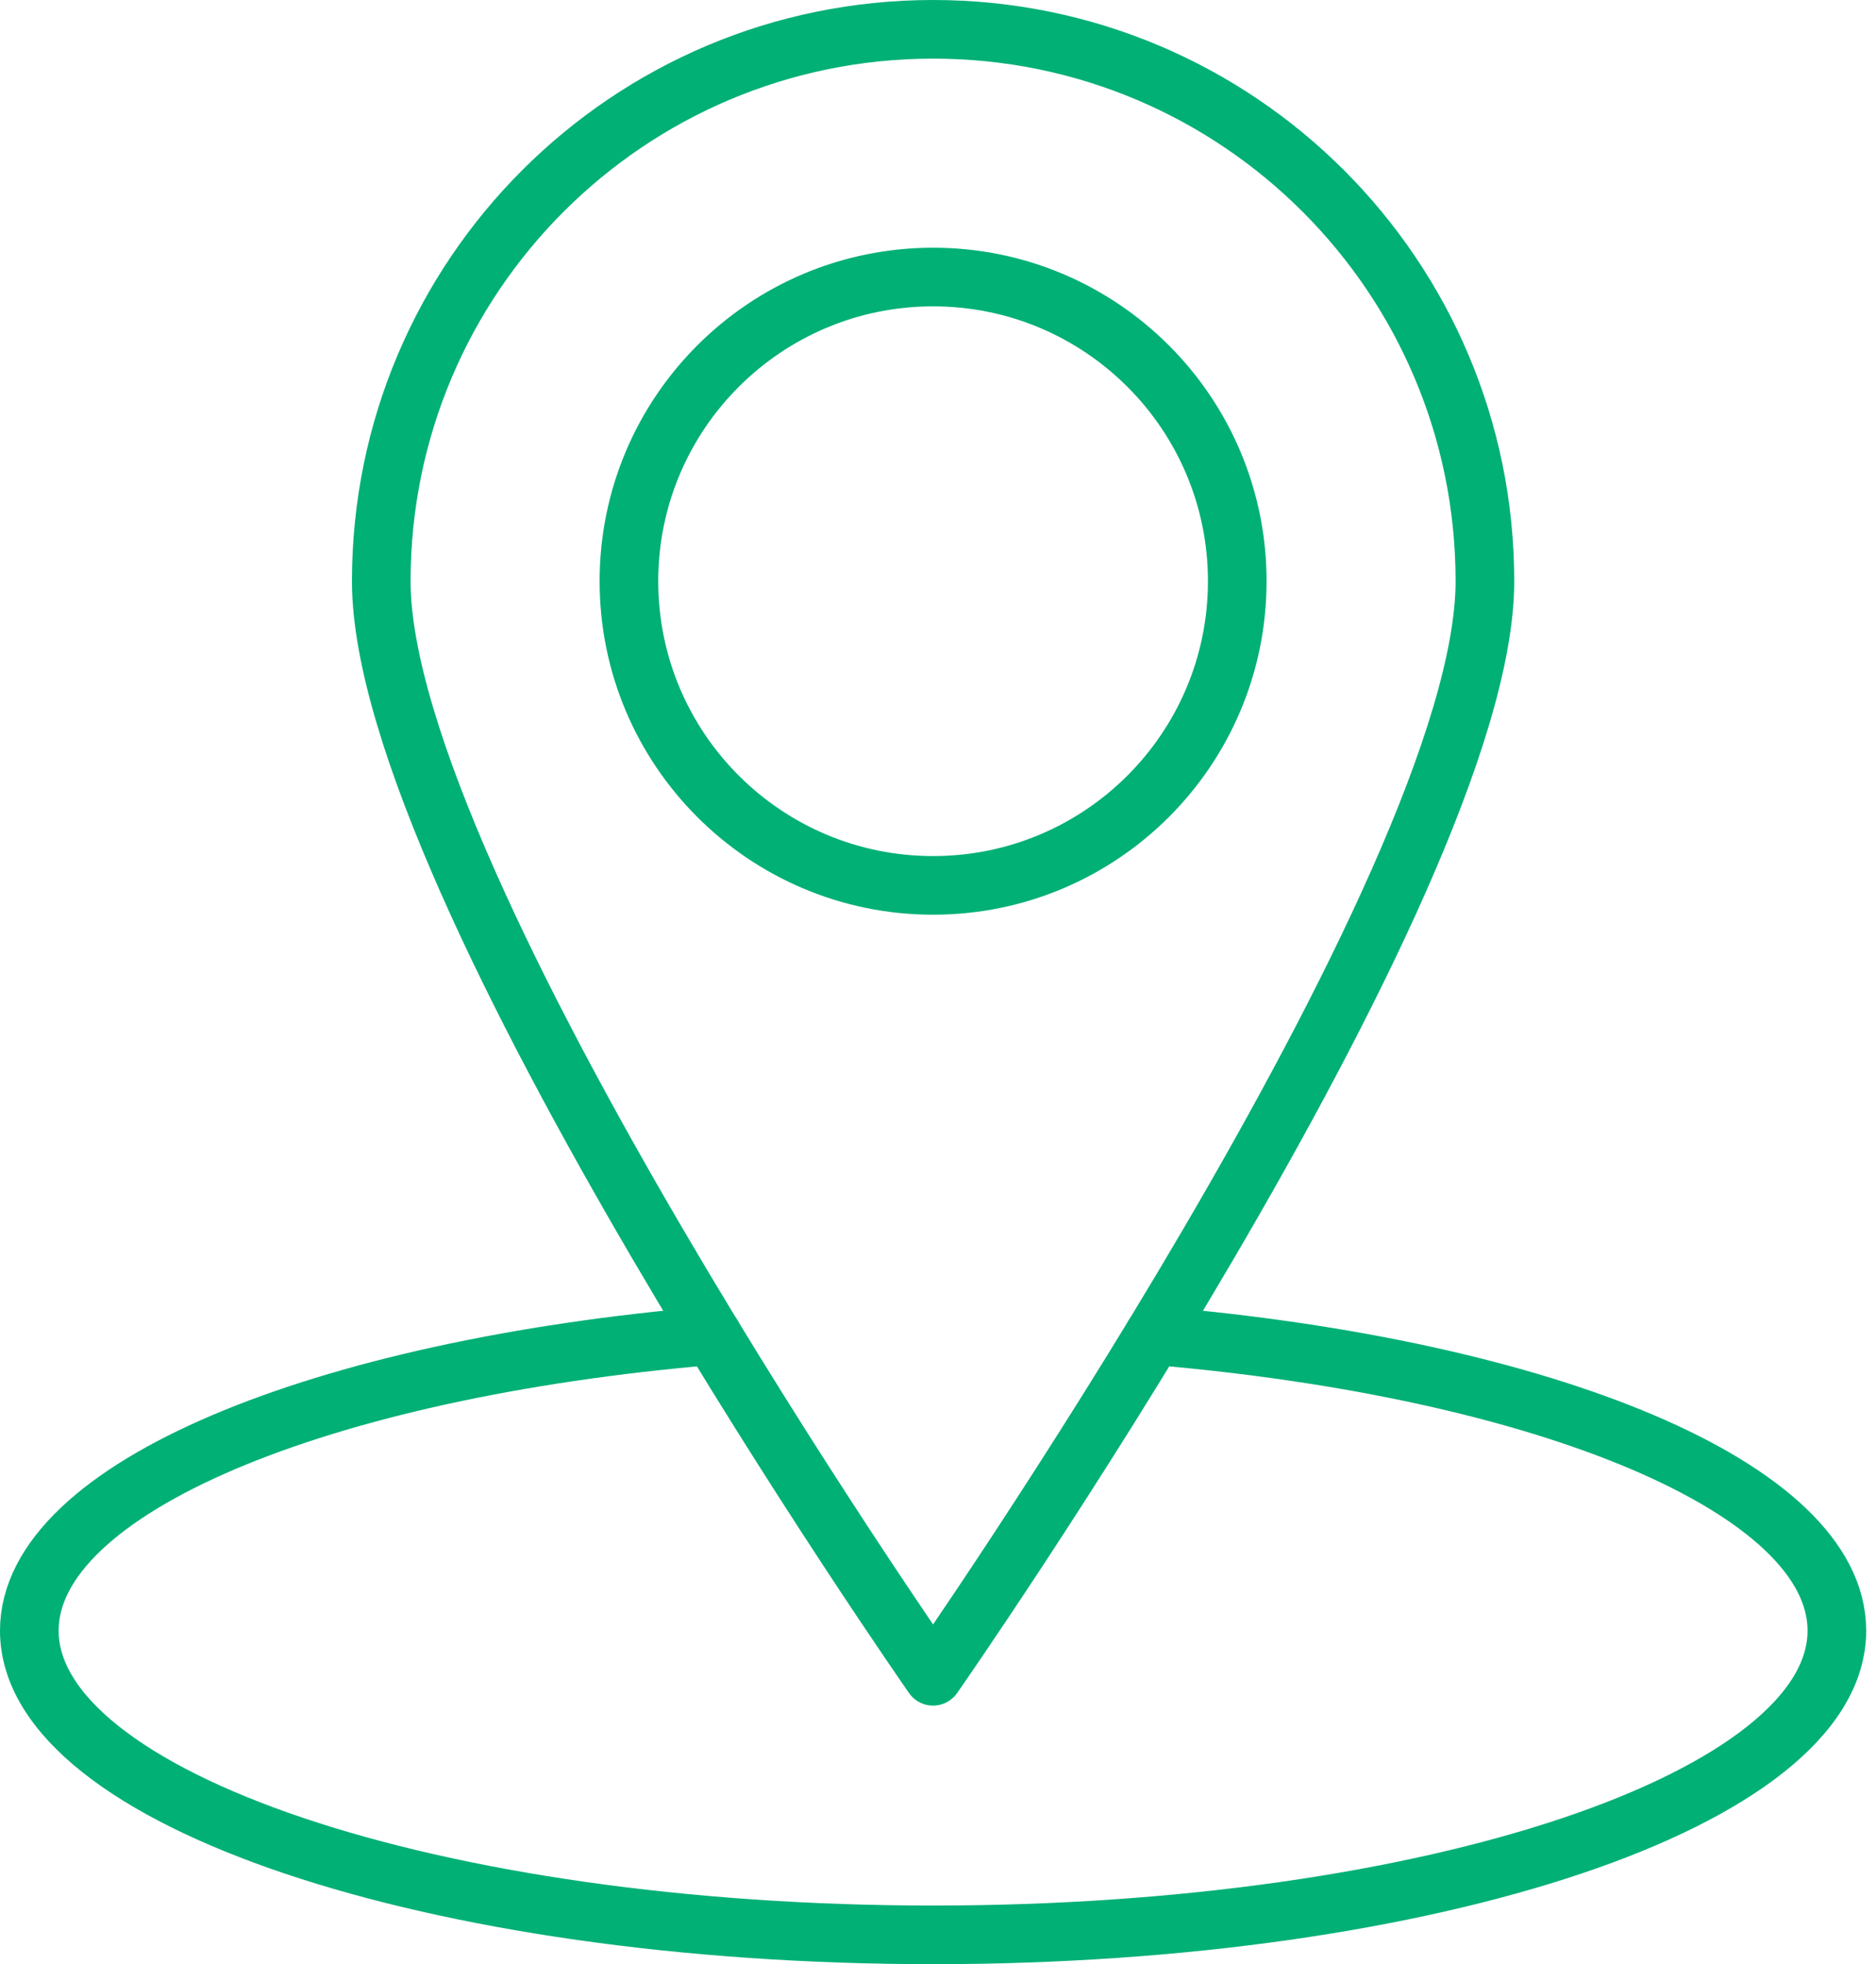
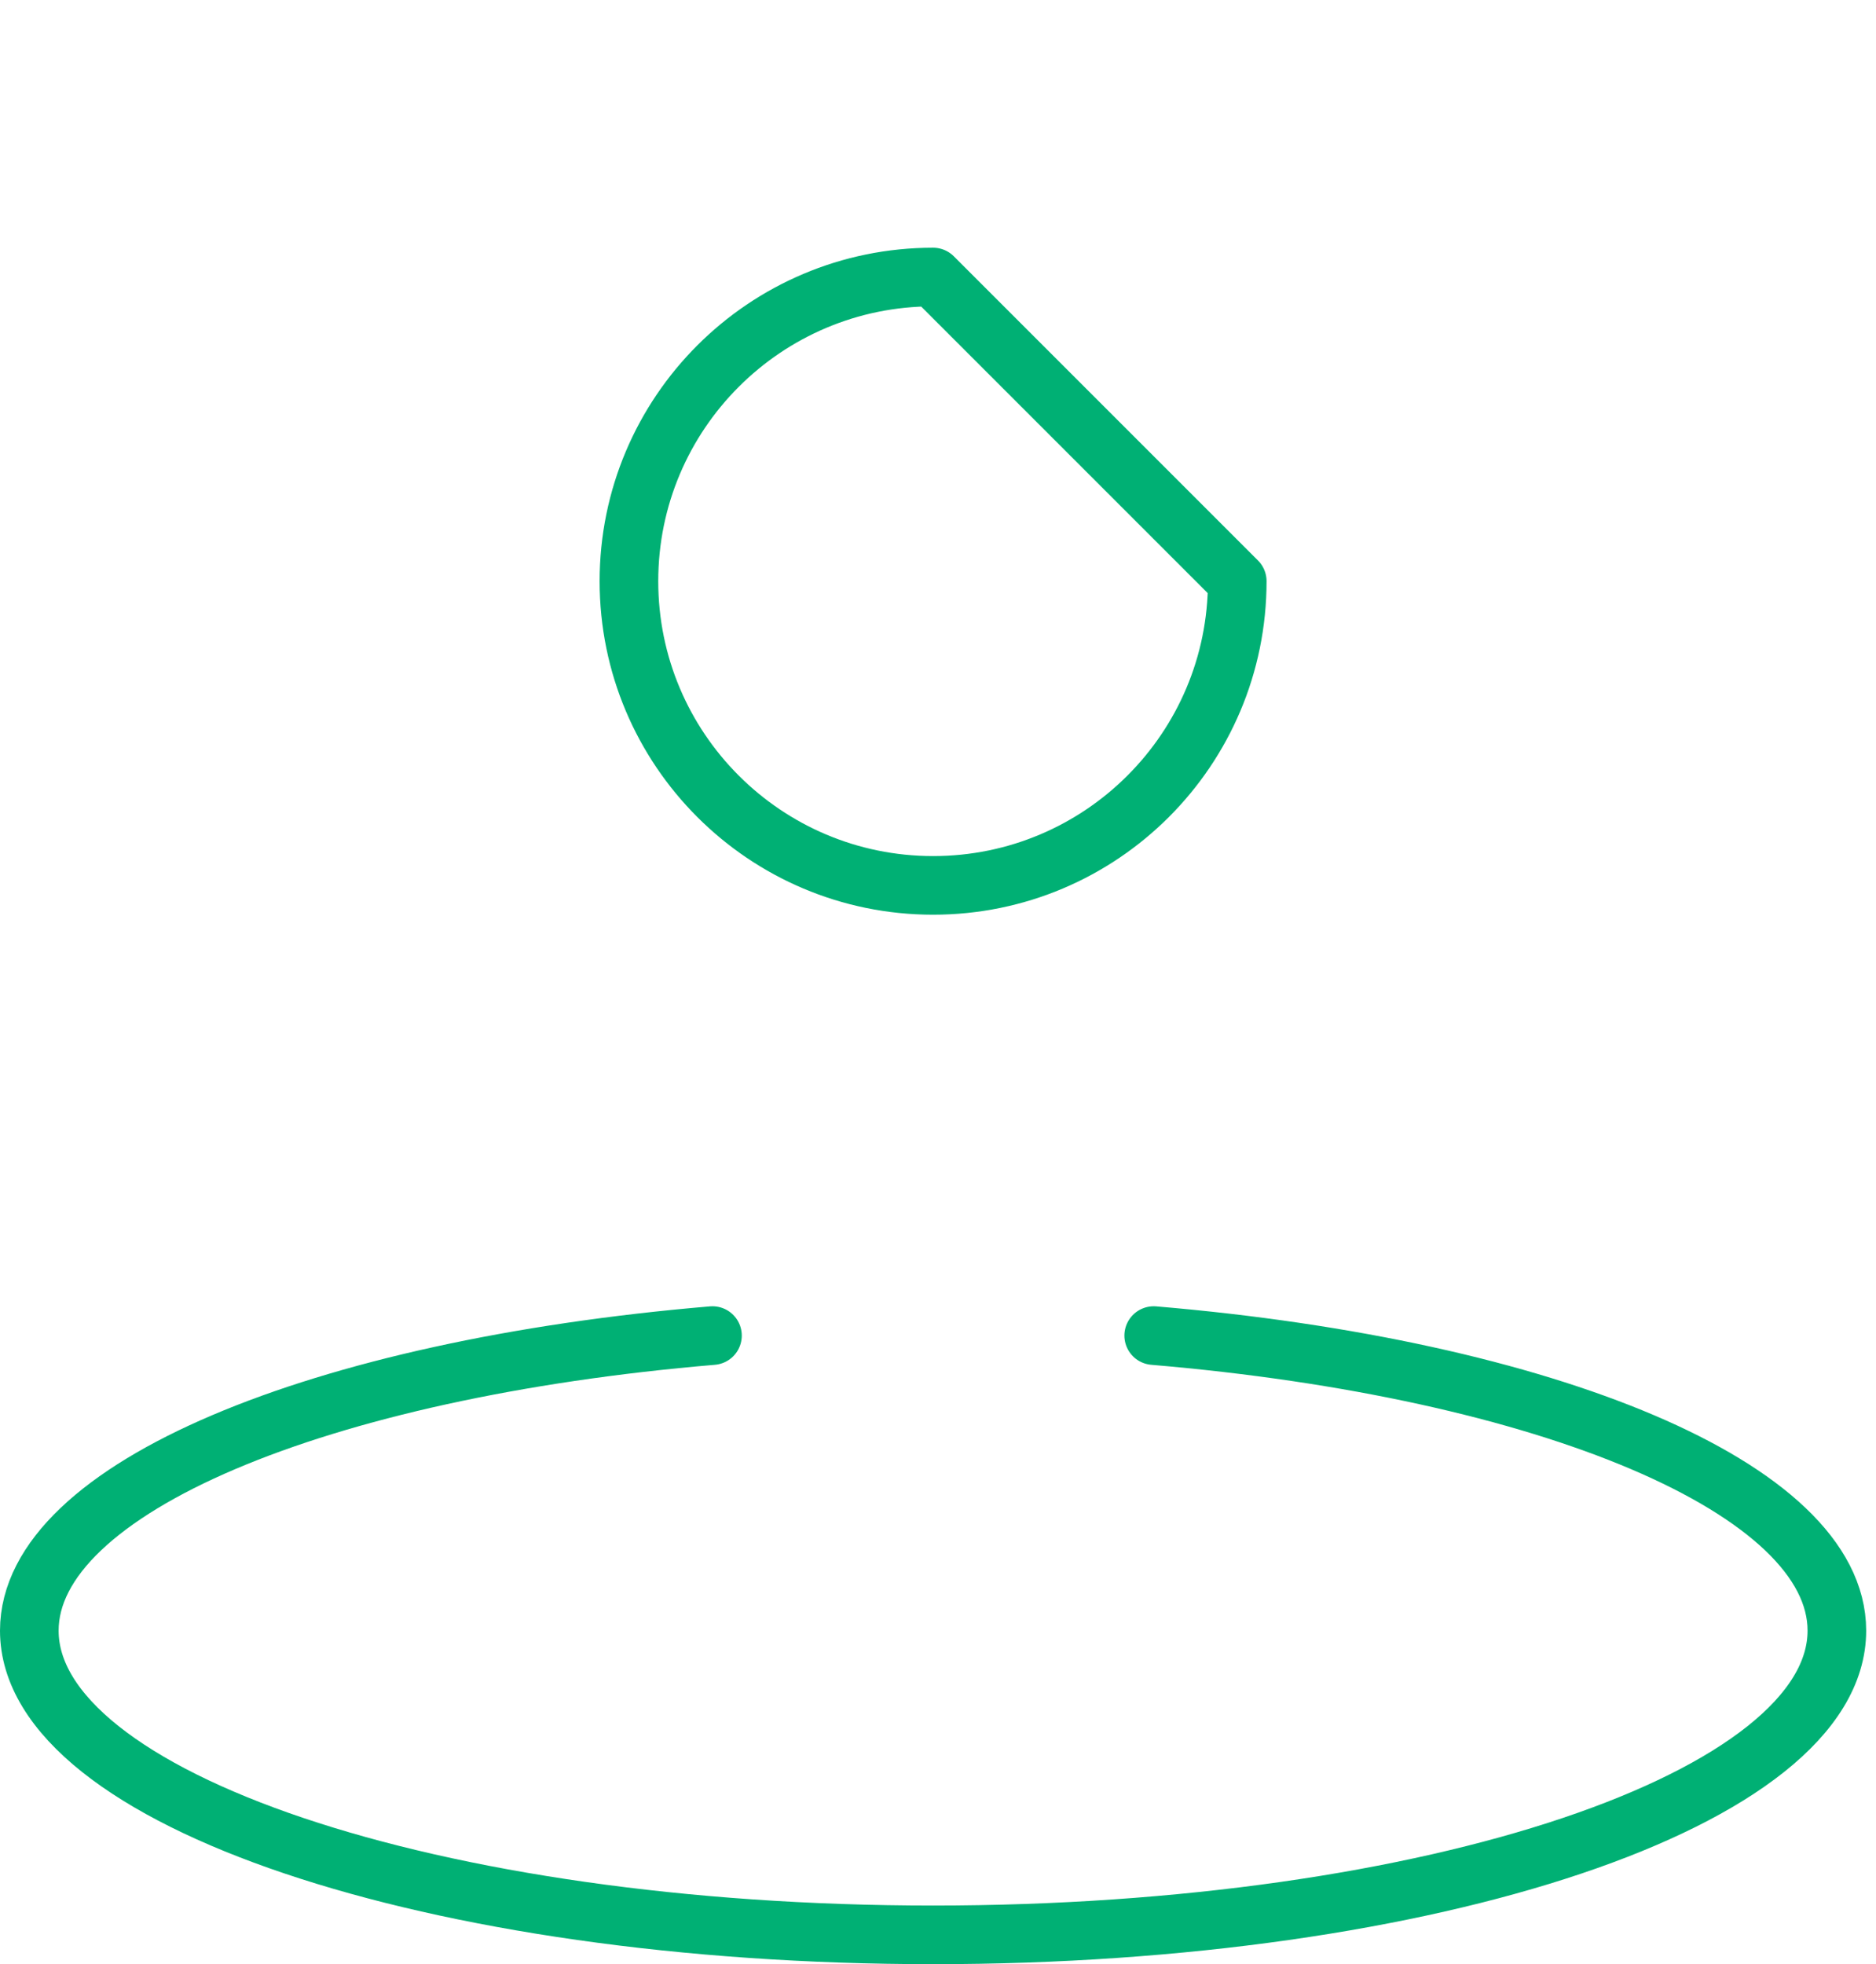
<svg xmlns="http://www.w3.org/2000/svg" width="64px" height="67px" viewBox="0 0 64 67" version="1.1">
  <title>Location-Icon</title>
  <g id="Homepage-+-Nav-Menus" stroke="none" stroke-width="1" fill="none" fill-rule="evenodd" stroke-linecap="round" stroke-linejoin="round">
    <g id="VISA-Customer-Stories-Single" transform="translate(-403, -814)" stroke="#00B074" stroke-width="2">
      <g id="Location-Icon" transform="translate(404, 815)">
        <path d="M38.359,44.559 C51.749,45.69 61.665,49.767 61.665,54.624 C61.665,60.355 47.861,65.001 30.832,65.001 C13.804,65.001 0,60.355 0,54.624 C0,49.767 9.916,45.69 23.306,44.559" id="Stroke-1" />
-         <path d="M49.658,18.826 C49.658,29.223 30.832,56.181 30.832,56.181 C30.832,56.181 12.007,29.223 12.007,18.826 C12.007,8.429 20.435,0 30.832,0 C41.23,0 49.658,8.429 49.658,18.826 Z" id="Stroke-3" />
-         <path d="M41.209,18.826 C41.209,24.557 36.563,29.202 30.833,29.202 C25.102,29.202 20.456,24.557 20.456,18.826 C20.456,13.095 25.102,8.45 30.833,8.45 C36.563,8.45 41.209,13.095 41.209,18.826 Z" id="Stroke-5" />
+         <path d="M41.209,18.826 C41.209,24.557 36.563,29.202 30.833,29.202 C25.102,29.202 20.456,24.557 20.456,18.826 C20.456,13.095 25.102,8.45 30.833,8.45 Z" id="Stroke-5" />
      </g>
    </g>
  </g>
</svg>